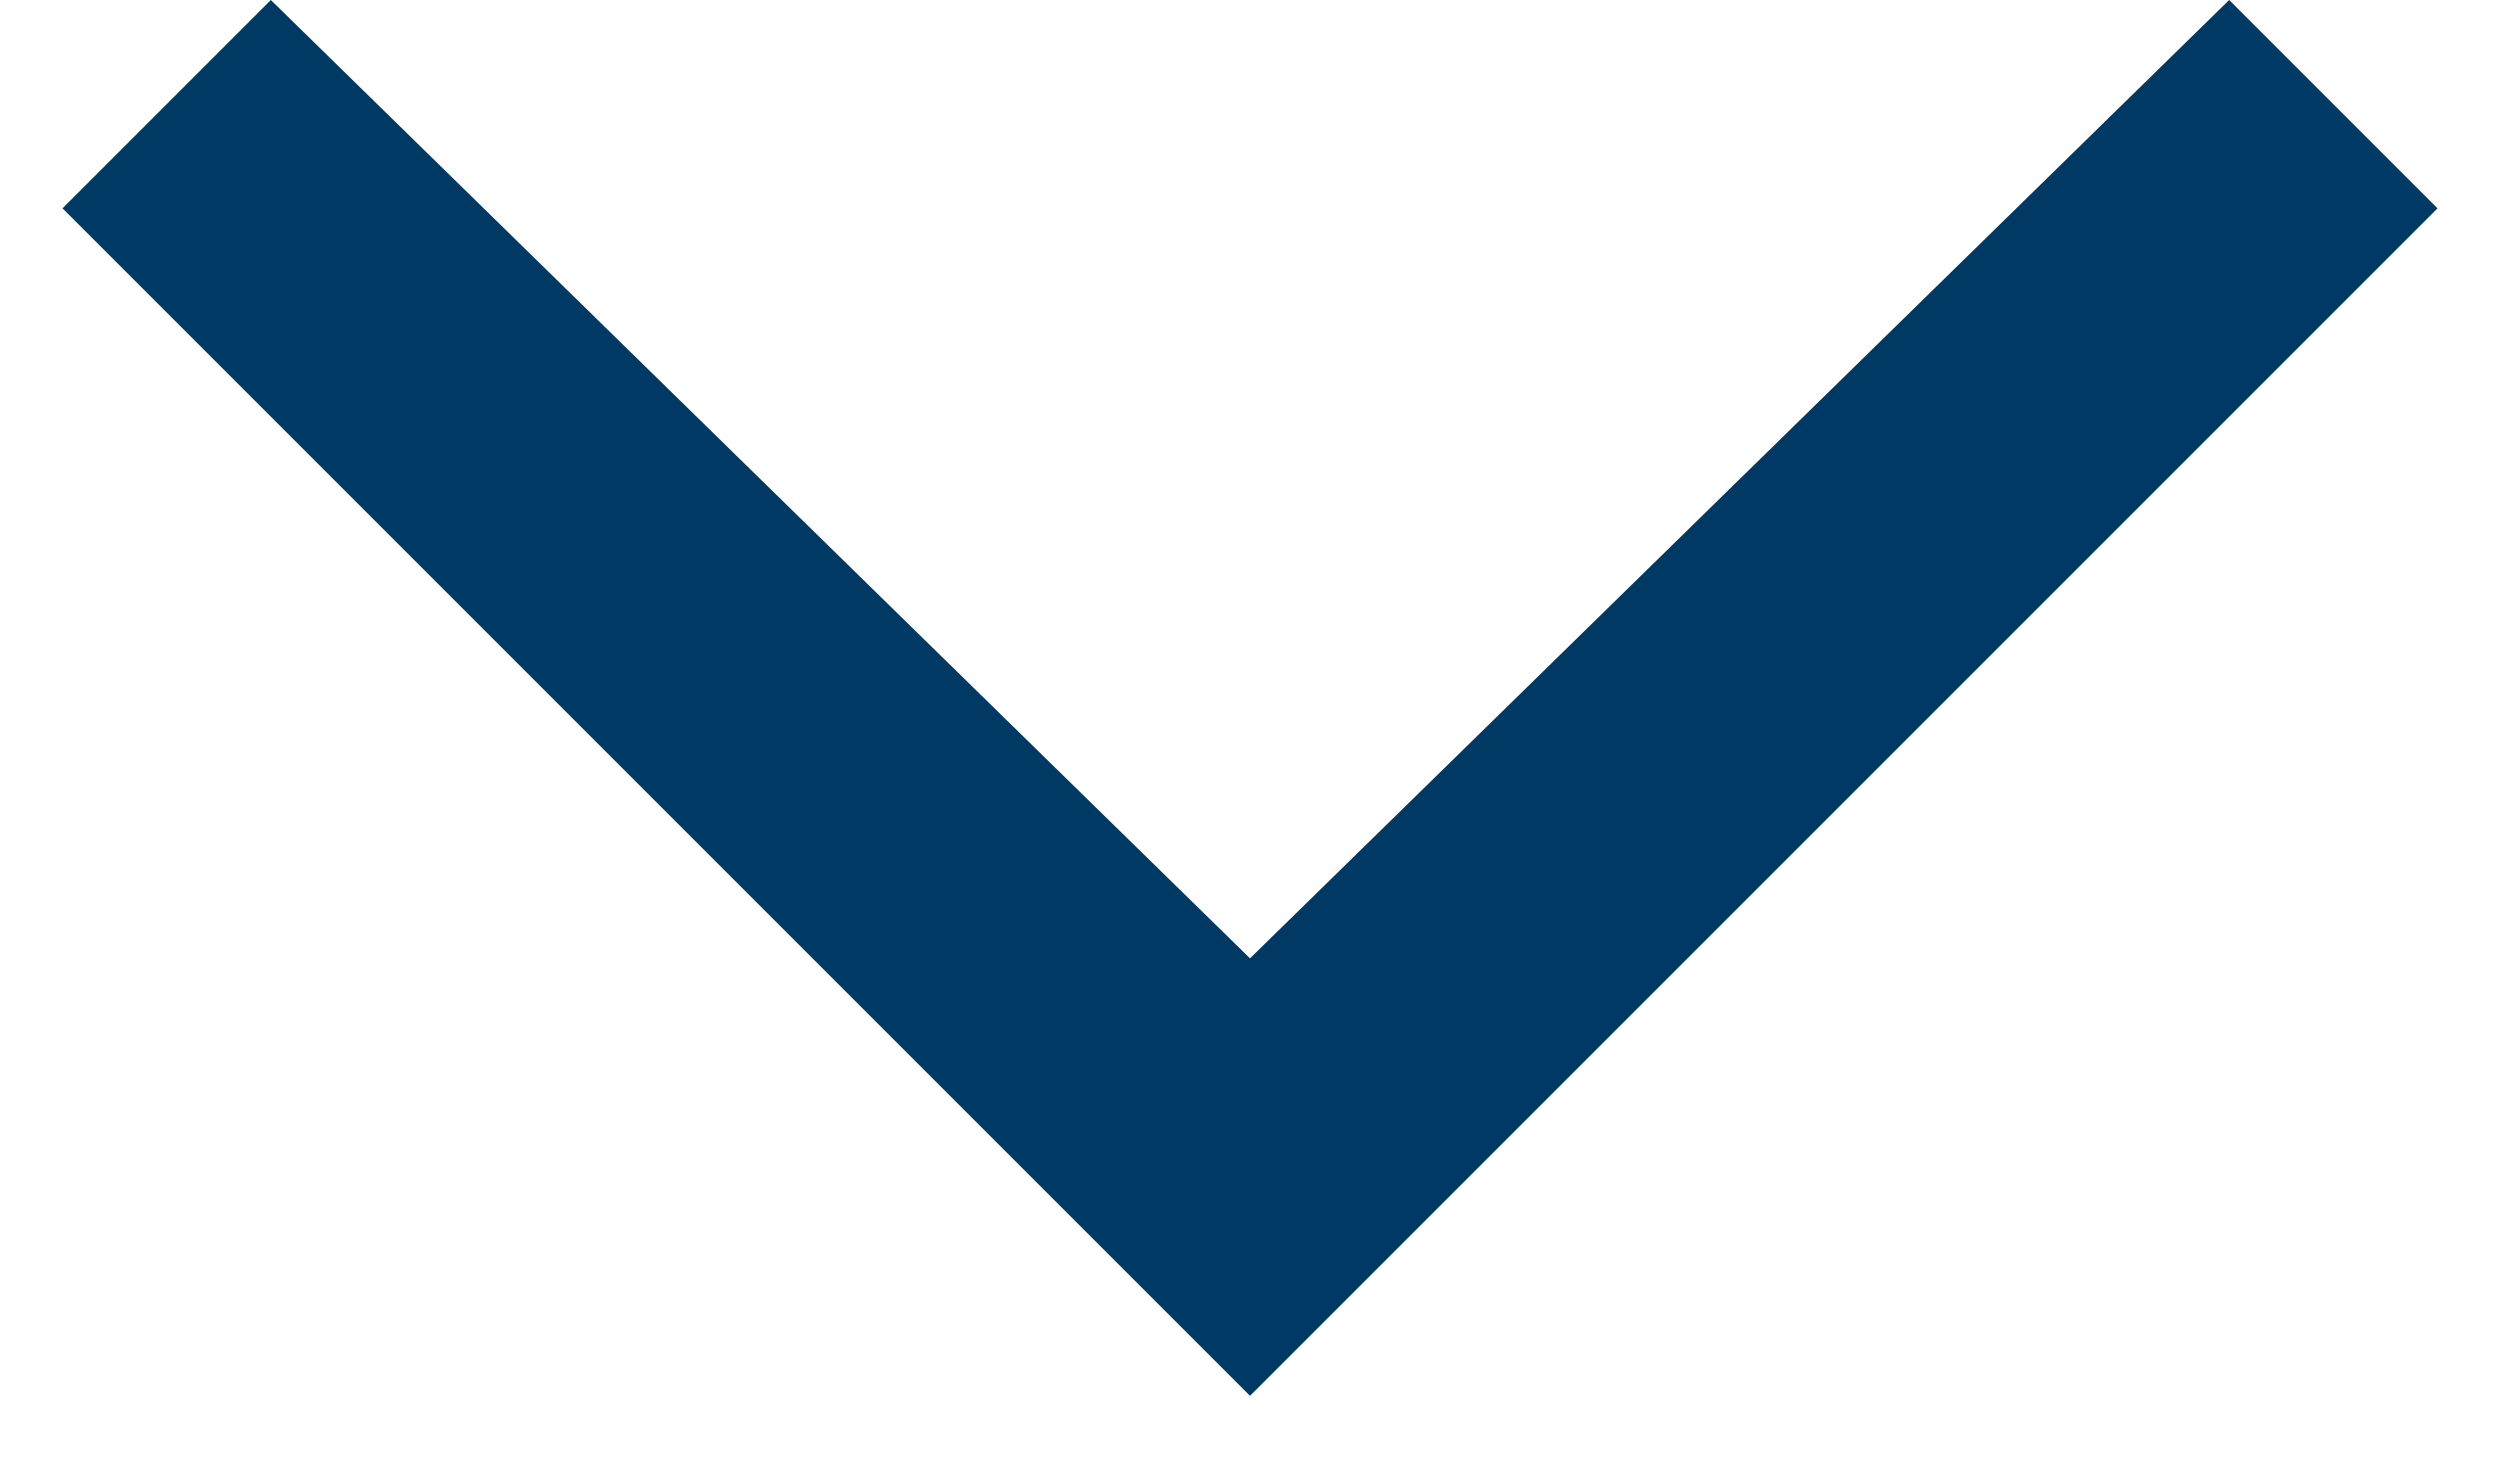
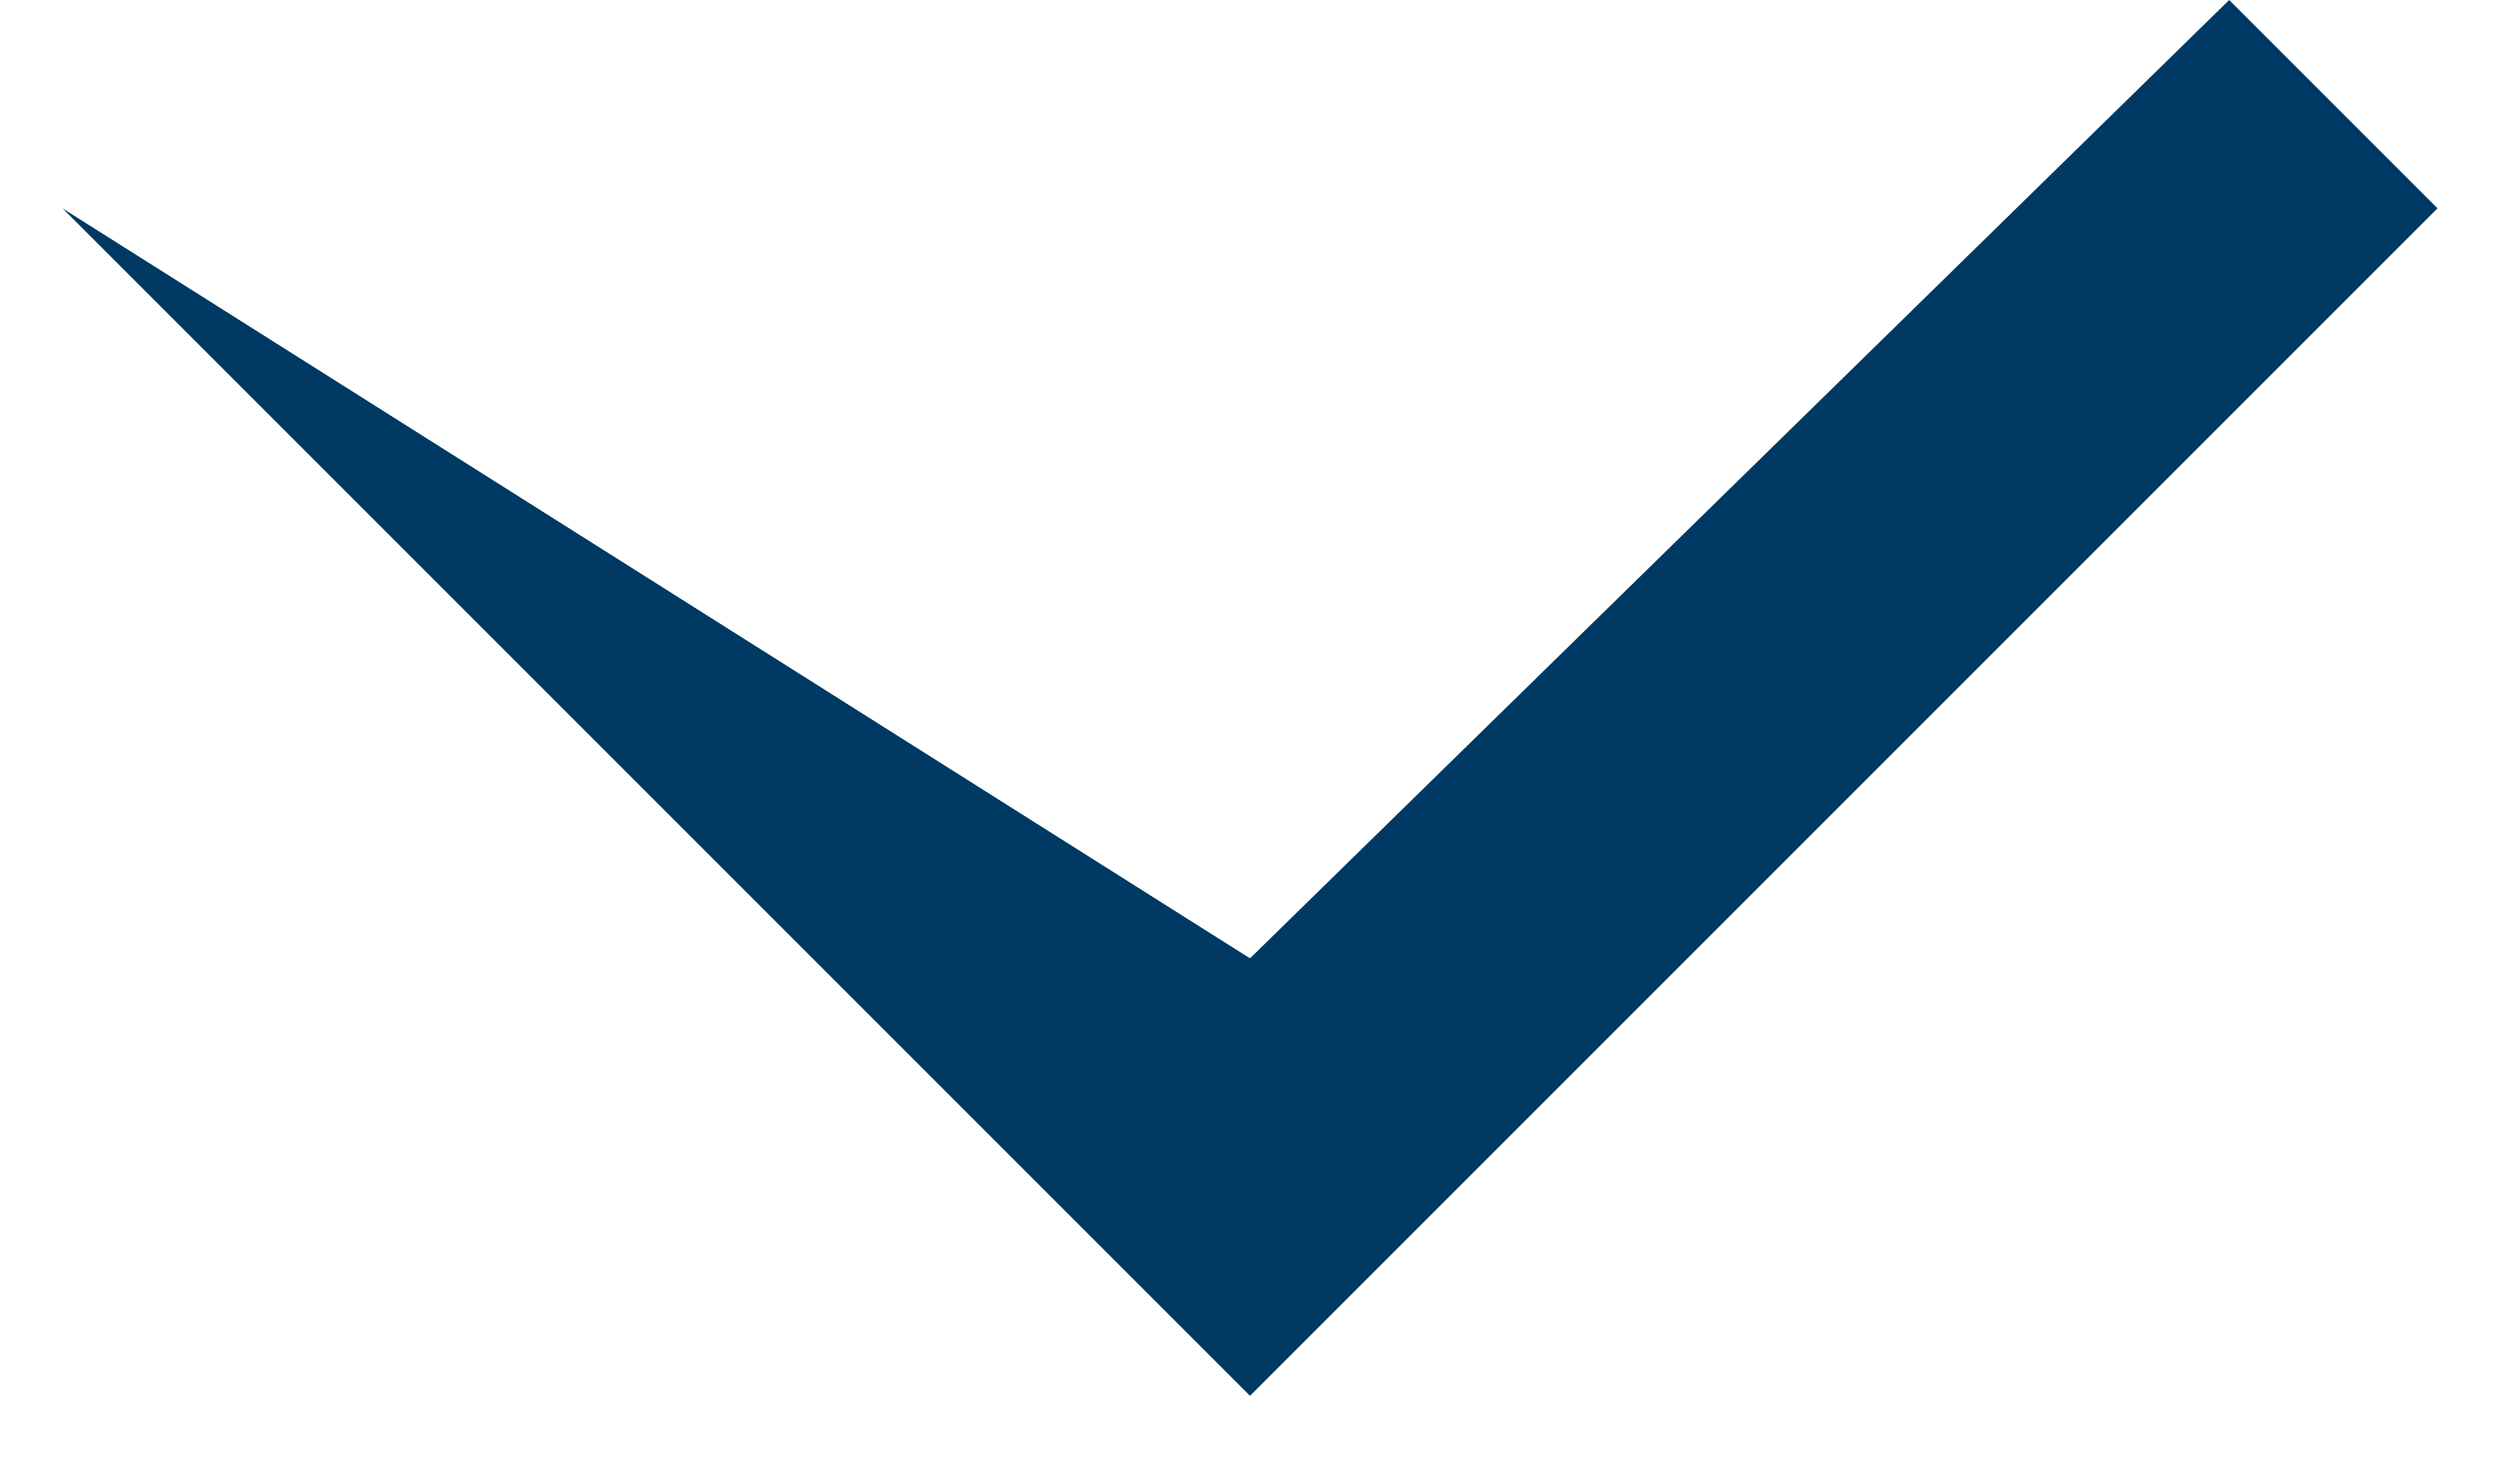
<svg xmlns="http://www.w3.org/2000/svg" version="1.1" id="Layer_1" x="0px" y="0px" viewBox="0 0 12 7" style="enable-background:new 0 0 12 7;">
  <style type="text/css">
	.st0{fill-rule:evenodd;clip-rule:evenodd;fill:#003963;}
</style>
-   <path class="st0" d="M11.7,1L6,6.7L0.3,1l1-1L6,4.6L10.7,0L11.7,1z" />
+   <path class="st0" d="M11.7,1L6,6.7L0.3,1L6,4.6L10.7,0L11.7,1z" />
</svg>